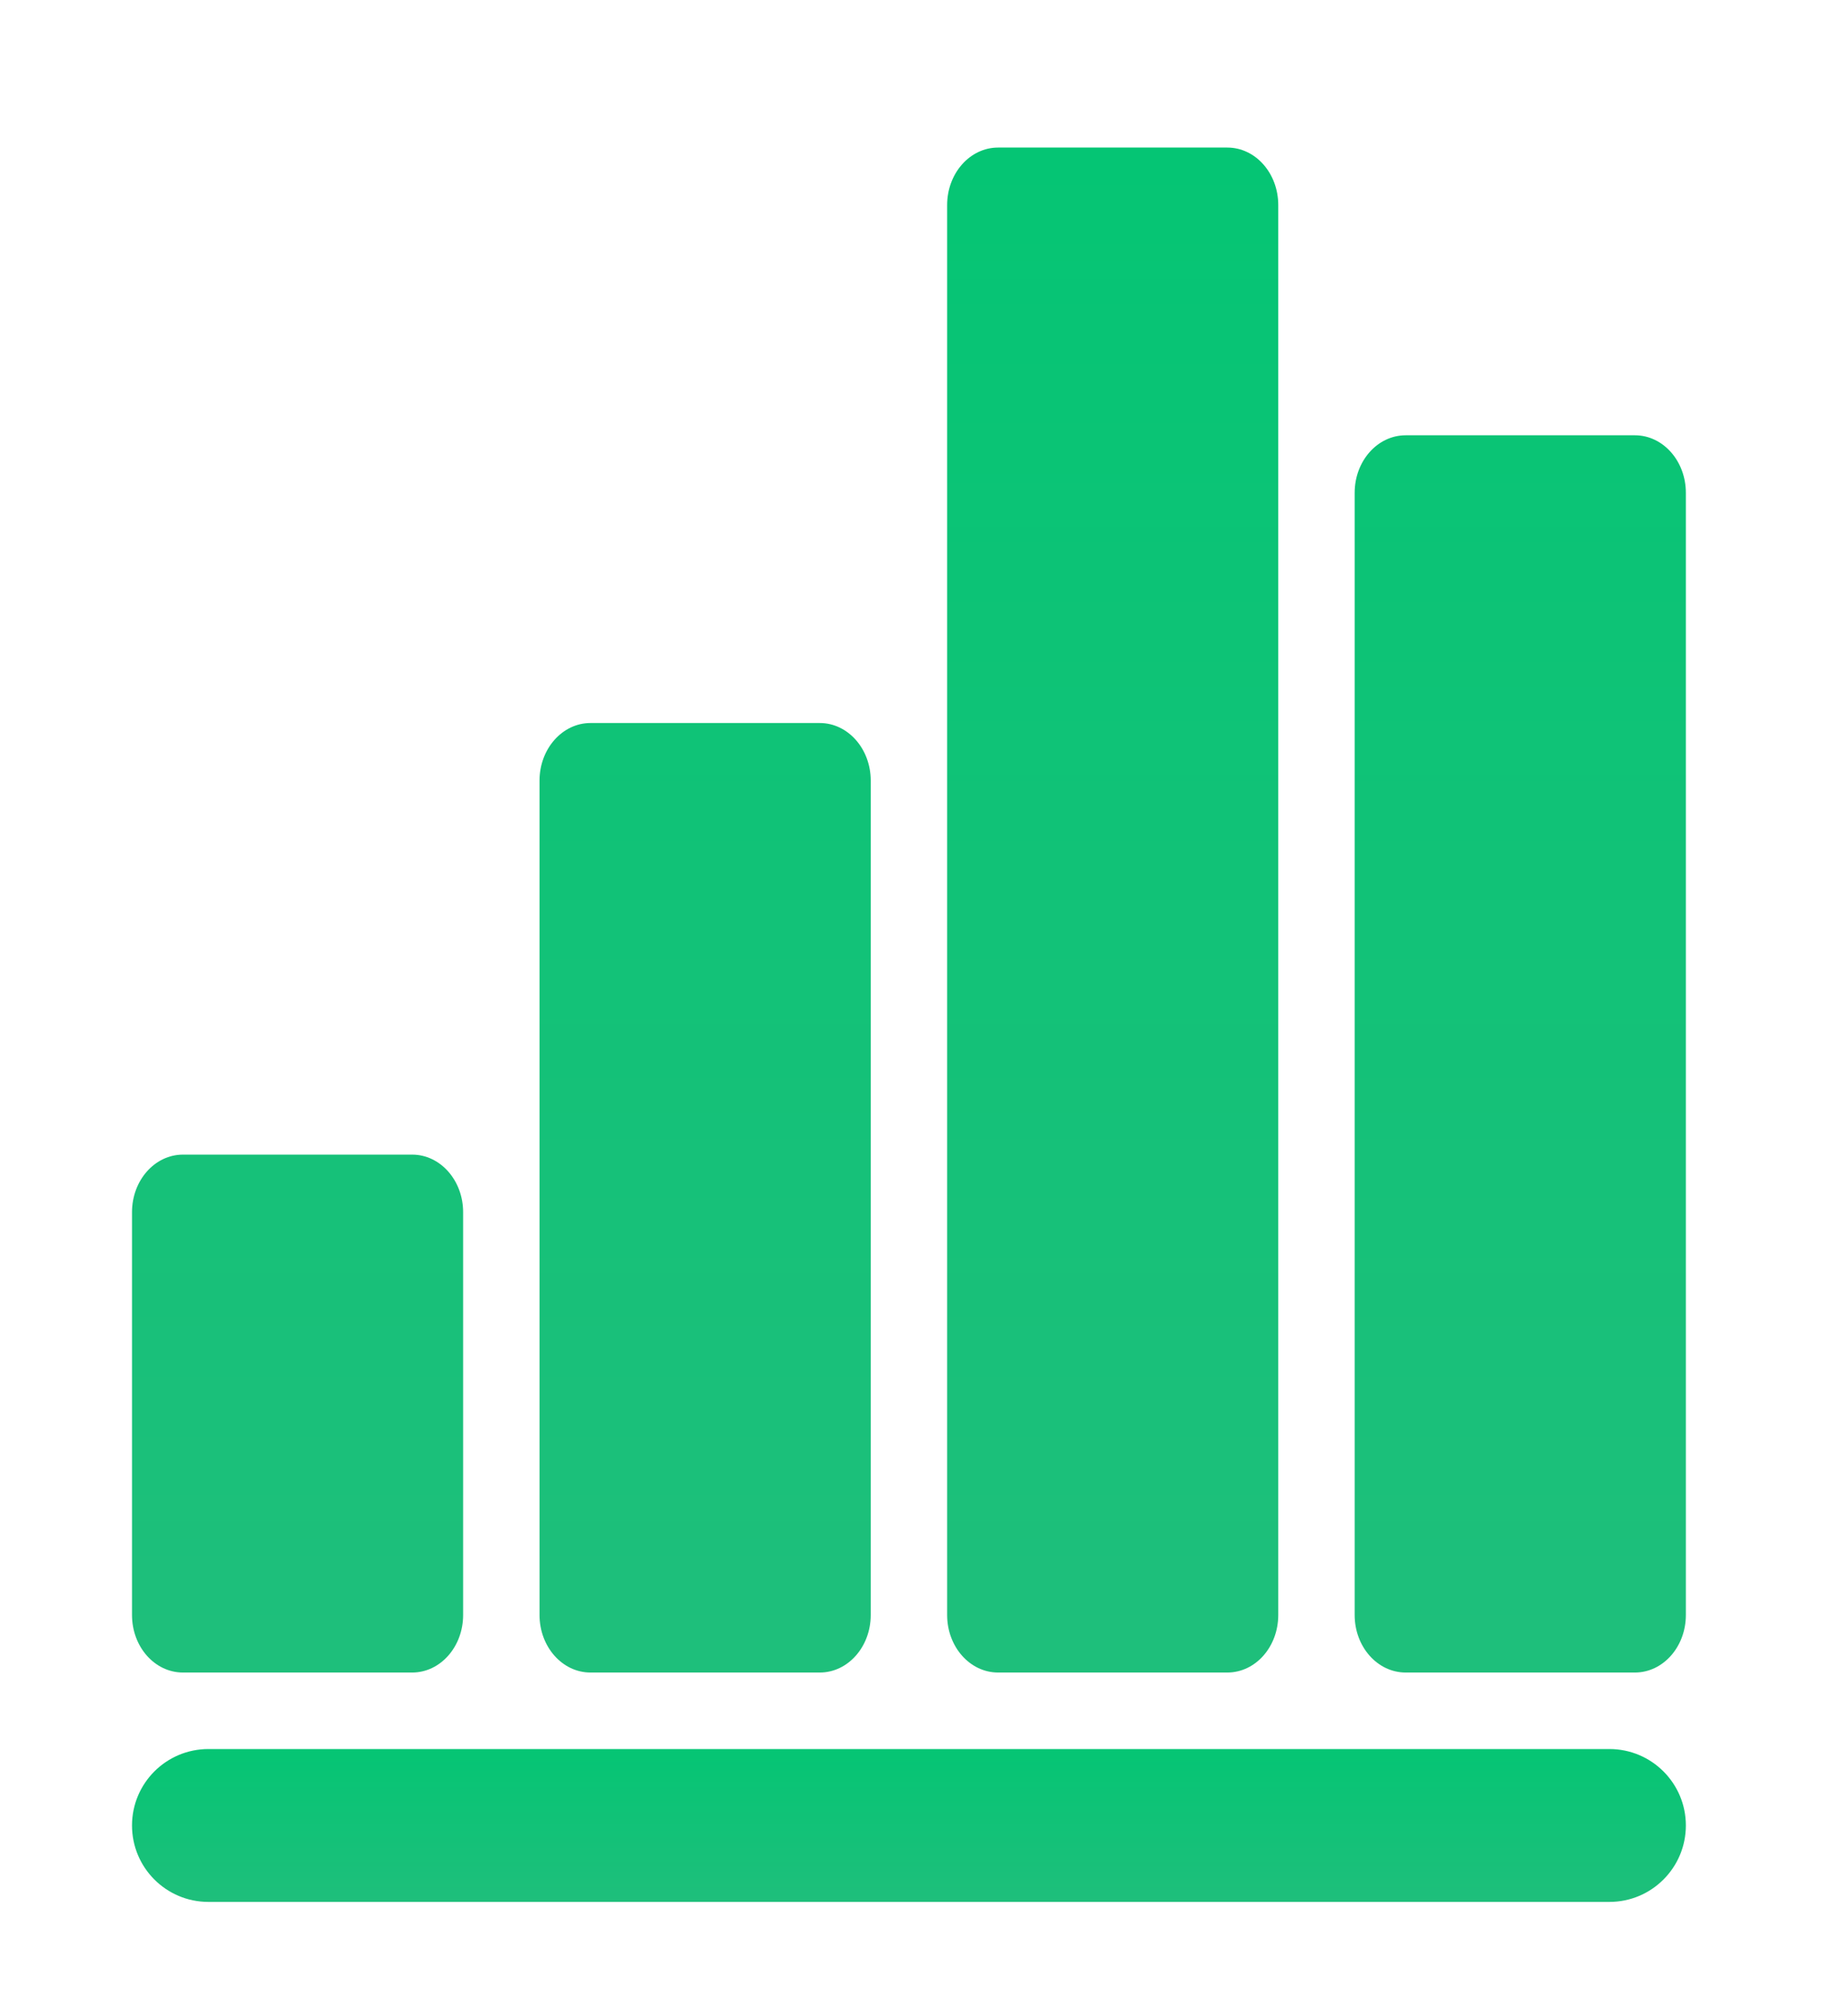
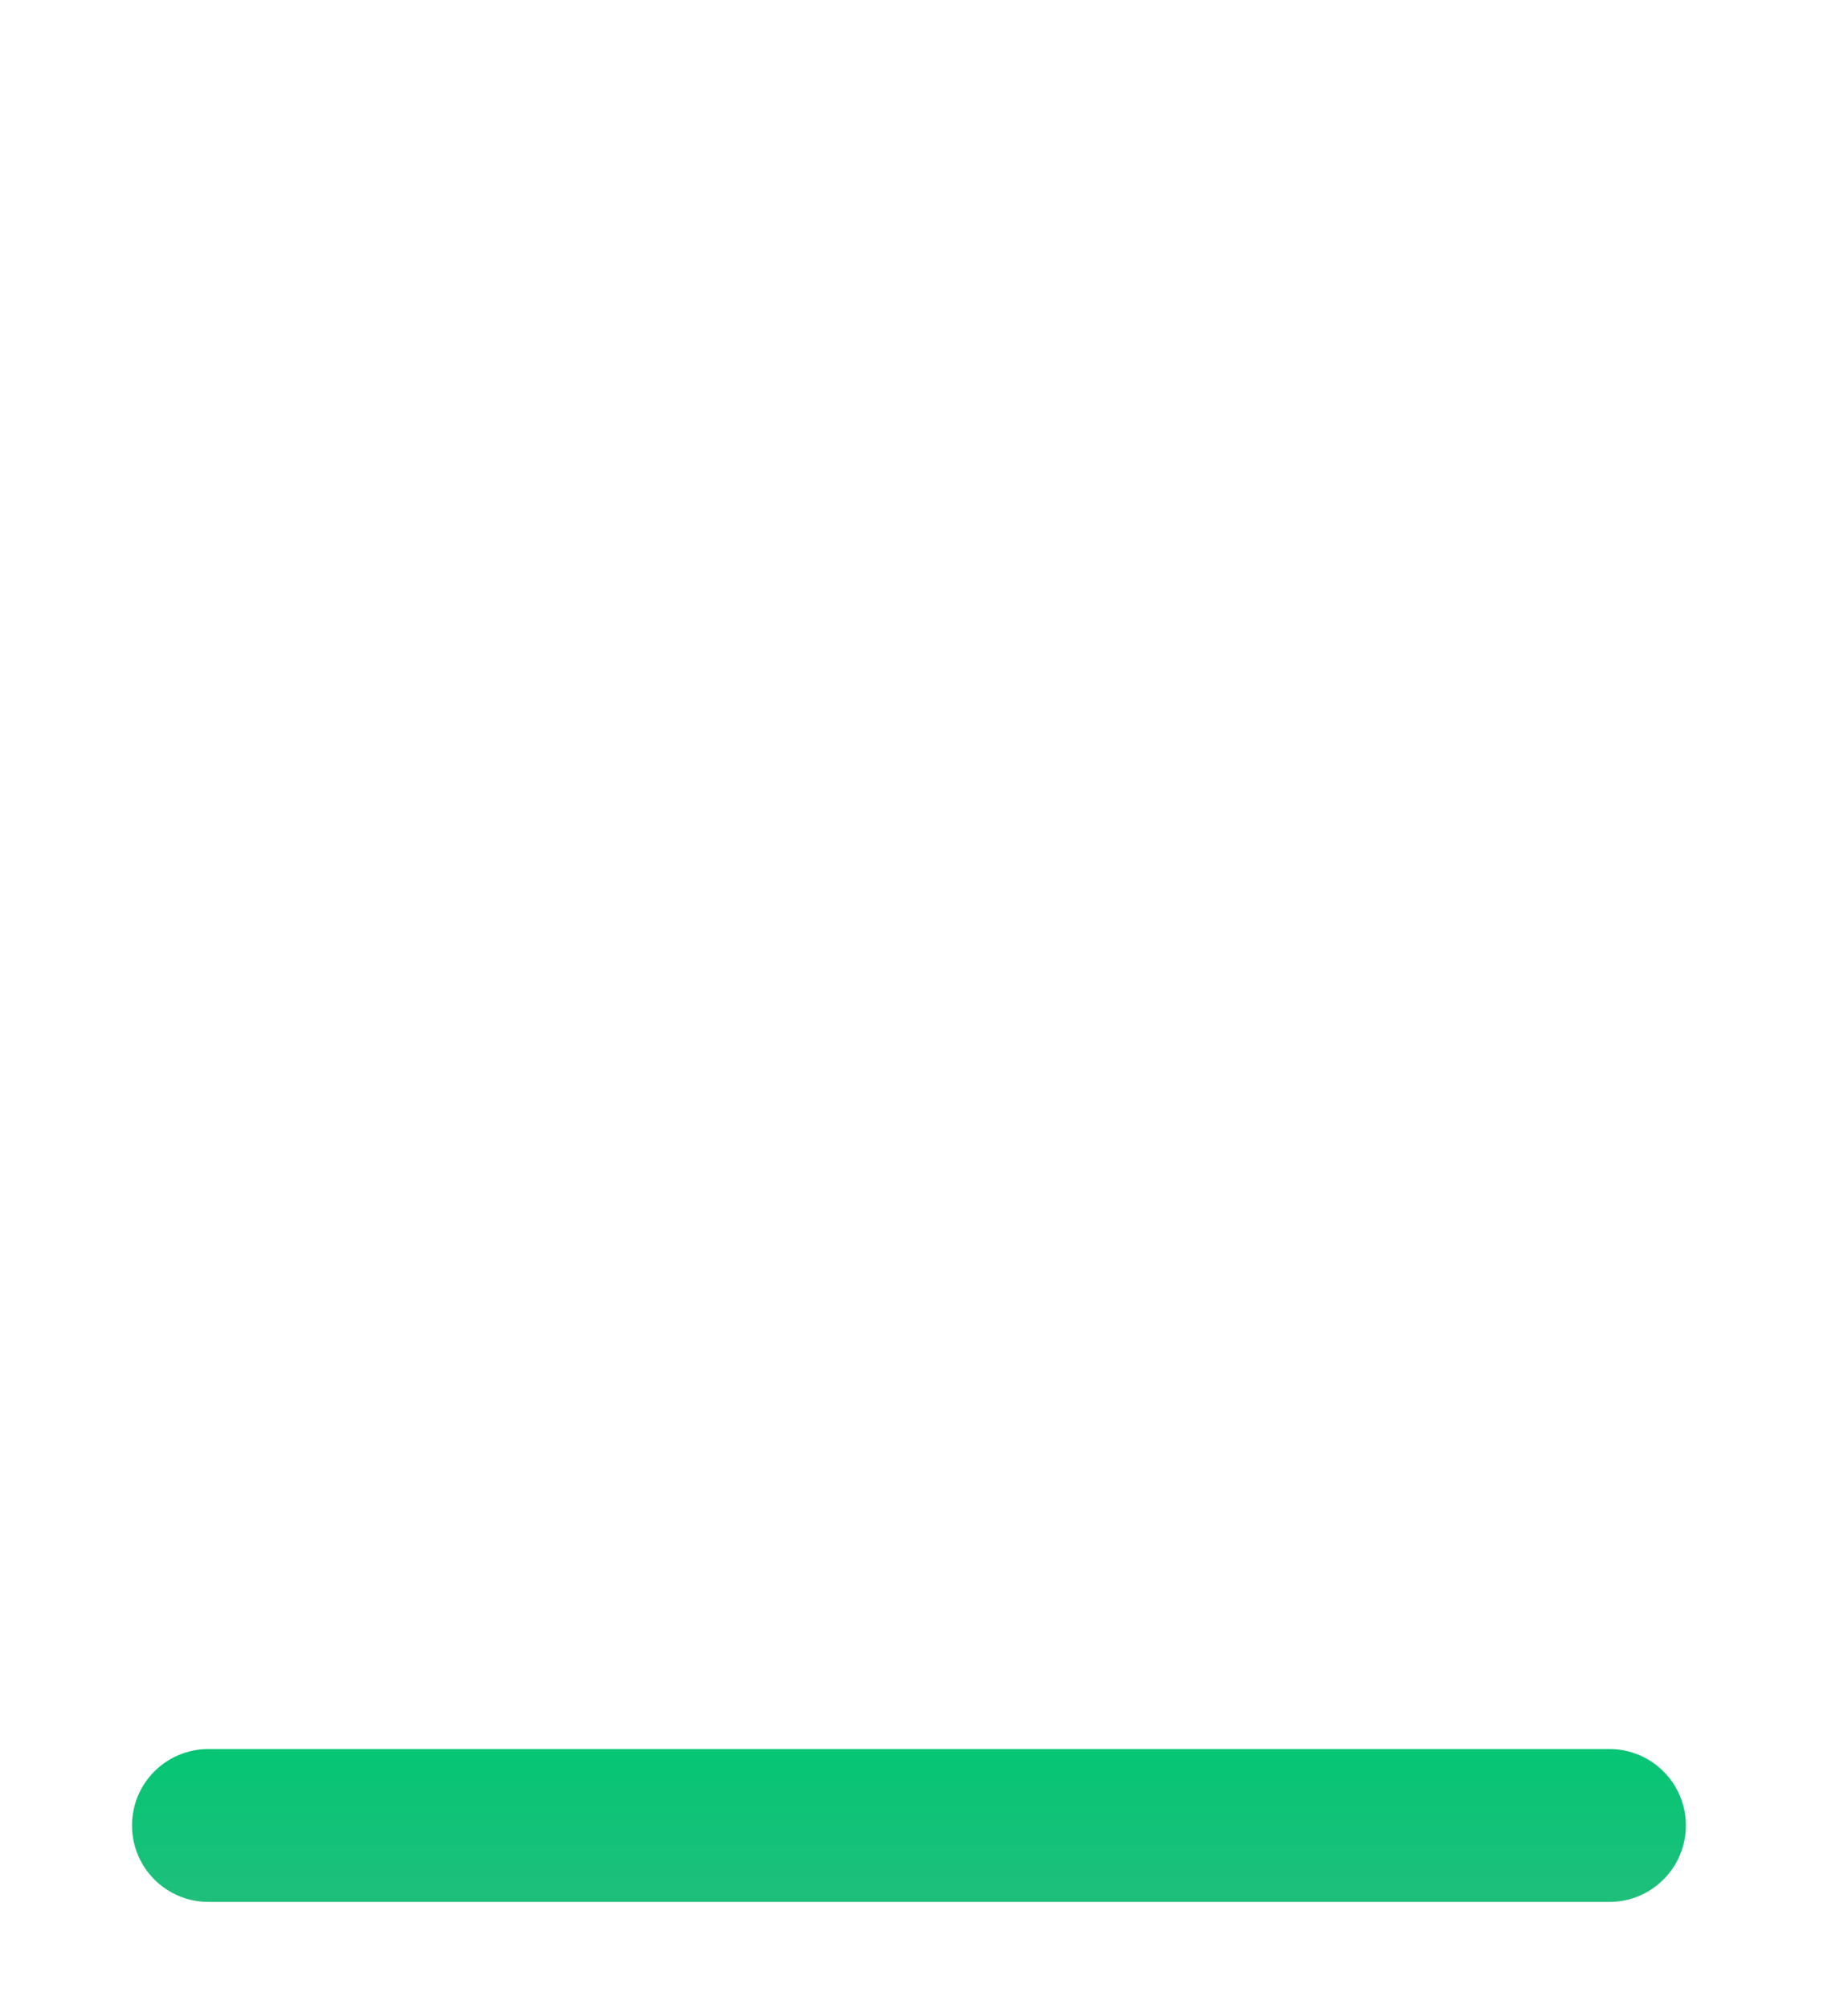
<svg xmlns="http://www.w3.org/2000/svg" width="23" height="25" viewBox="0 0 23 25" fill="none">
-   <path fill-rule="evenodd" clip-rule="evenodd" d="M17.495 5.416H20.348C20.698 5.416 20.982 5.736 20.982 6.132V20.094C20.982 20.49 20.698 20.81 20.348 20.81H17.495C17.144 20.81 16.86 20.49 16.86 20.094V6.132C16.86 5.736 17.144 5.416 17.495 5.416ZM12.422 1.836H15.275C15.626 1.836 15.909 2.156 15.909 2.552V20.094C15.909 20.49 15.626 20.81 15.275 20.81H12.422C12.072 20.81 11.788 20.49 11.788 20.094V2.552C11.788 2.156 12.072 1.836 12.422 1.836ZM7.349 8.996H10.203C10.553 8.996 10.837 9.317 10.837 9.712V20.094C10.837 20.49 10.553 20.81 10.203 20.81H7.349C6.999 20.81 6.715 20.49 6.715 20.094V9.712C6.715 9.317 6.999 8.996 7.349 8.996ZM2.277 14.366H5.13C5.48 14.366 5.764 14.687 5.764 15.082V20.094C5.764 20.49 5.48 20.81 5.13 20.81H2.277C1.926 20.81 1.643 20.49 1.643 20.094V15.082C1.643 14.687 1.926 14.366 2.277 14.366Z" fill="url(#paint0_linear_1690_27698)" />
  <path d="M20.031 21.762H2.594C2.068 21.762 1.643 22.188 1.643 22.713C1.643 23.238 2.068 23.664 2.594 23.664H20.031C20.556 23.664 20.982 23.238 20.982 22.713C20.982 22.188 20.556 21.762 20.031 21.762Z" fill="url(#paint1_linear_1690_27698)" />
  <defs>
    <linearGradient id="paint0_linear_1690_27698" x1="11.312" y1="1.925" x2="11.312" y2="20.47" gradientUnits="userSpaceOnUse">
      <stop stop-color="#05C574" />
      <stop offset="1" stop-color="#1EBF7B" />
    </linearGradient>
    <linearGradient id="paint1_linear_1690_27698" x1="11.312" y1="21.771" x2="11.312" y2="23.63" gradientUnits="userSpaceOnUse">
      <stop stop-color="#05C574" />
      <stop offset="1" stop-color="#1EBF7B" />
    </linearGradient>
  </defs>
</svg>